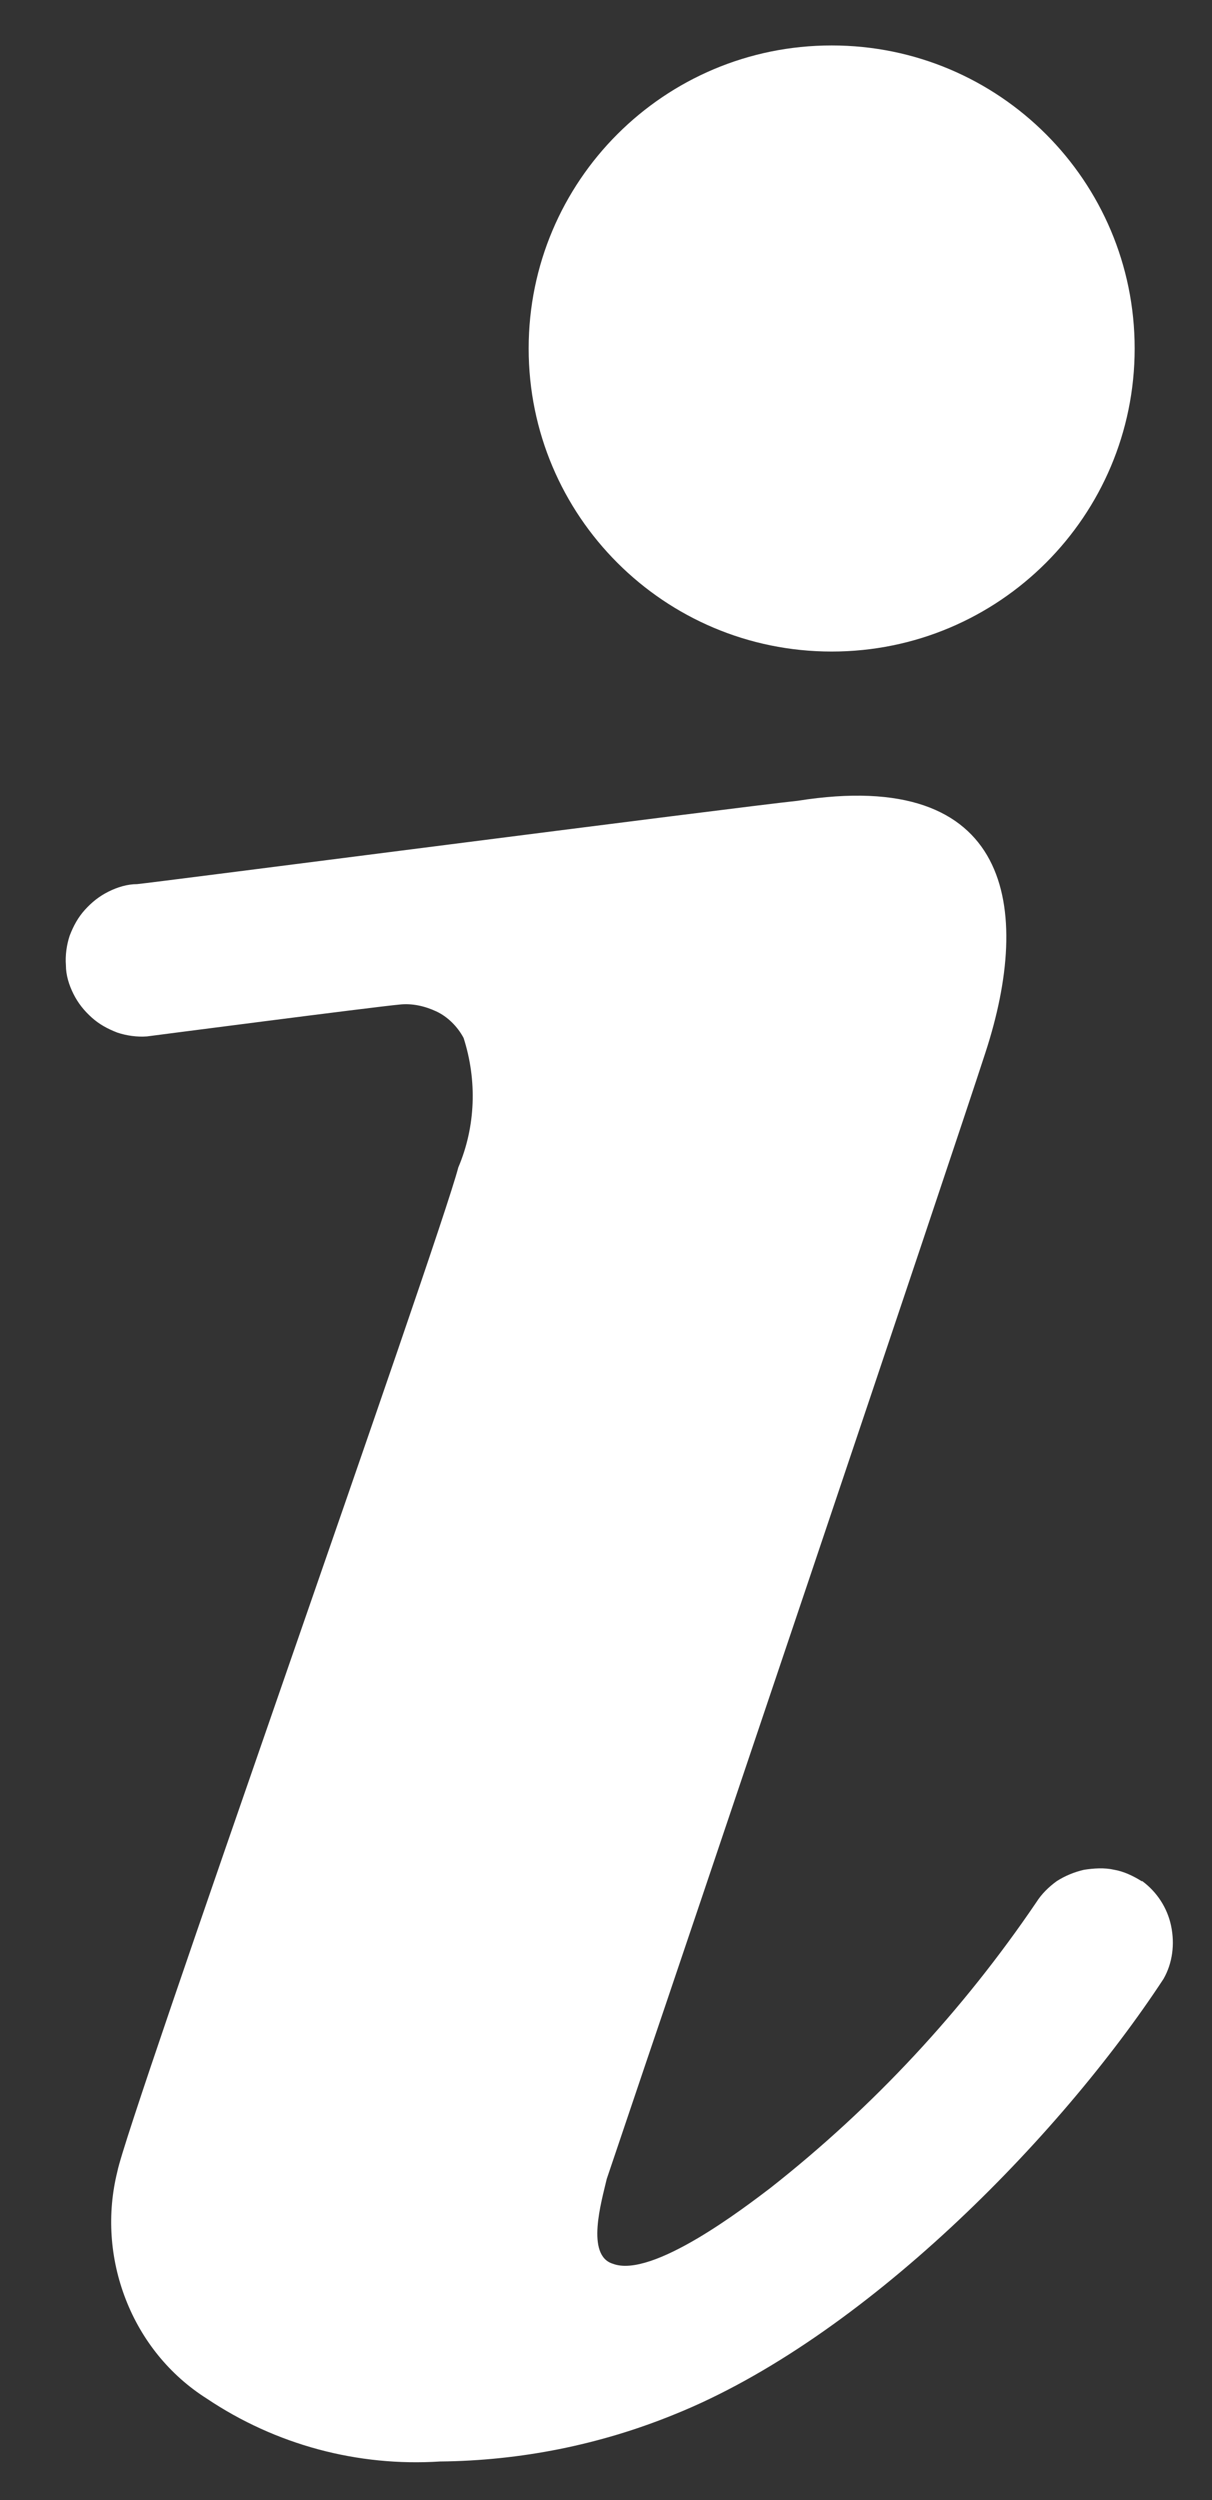
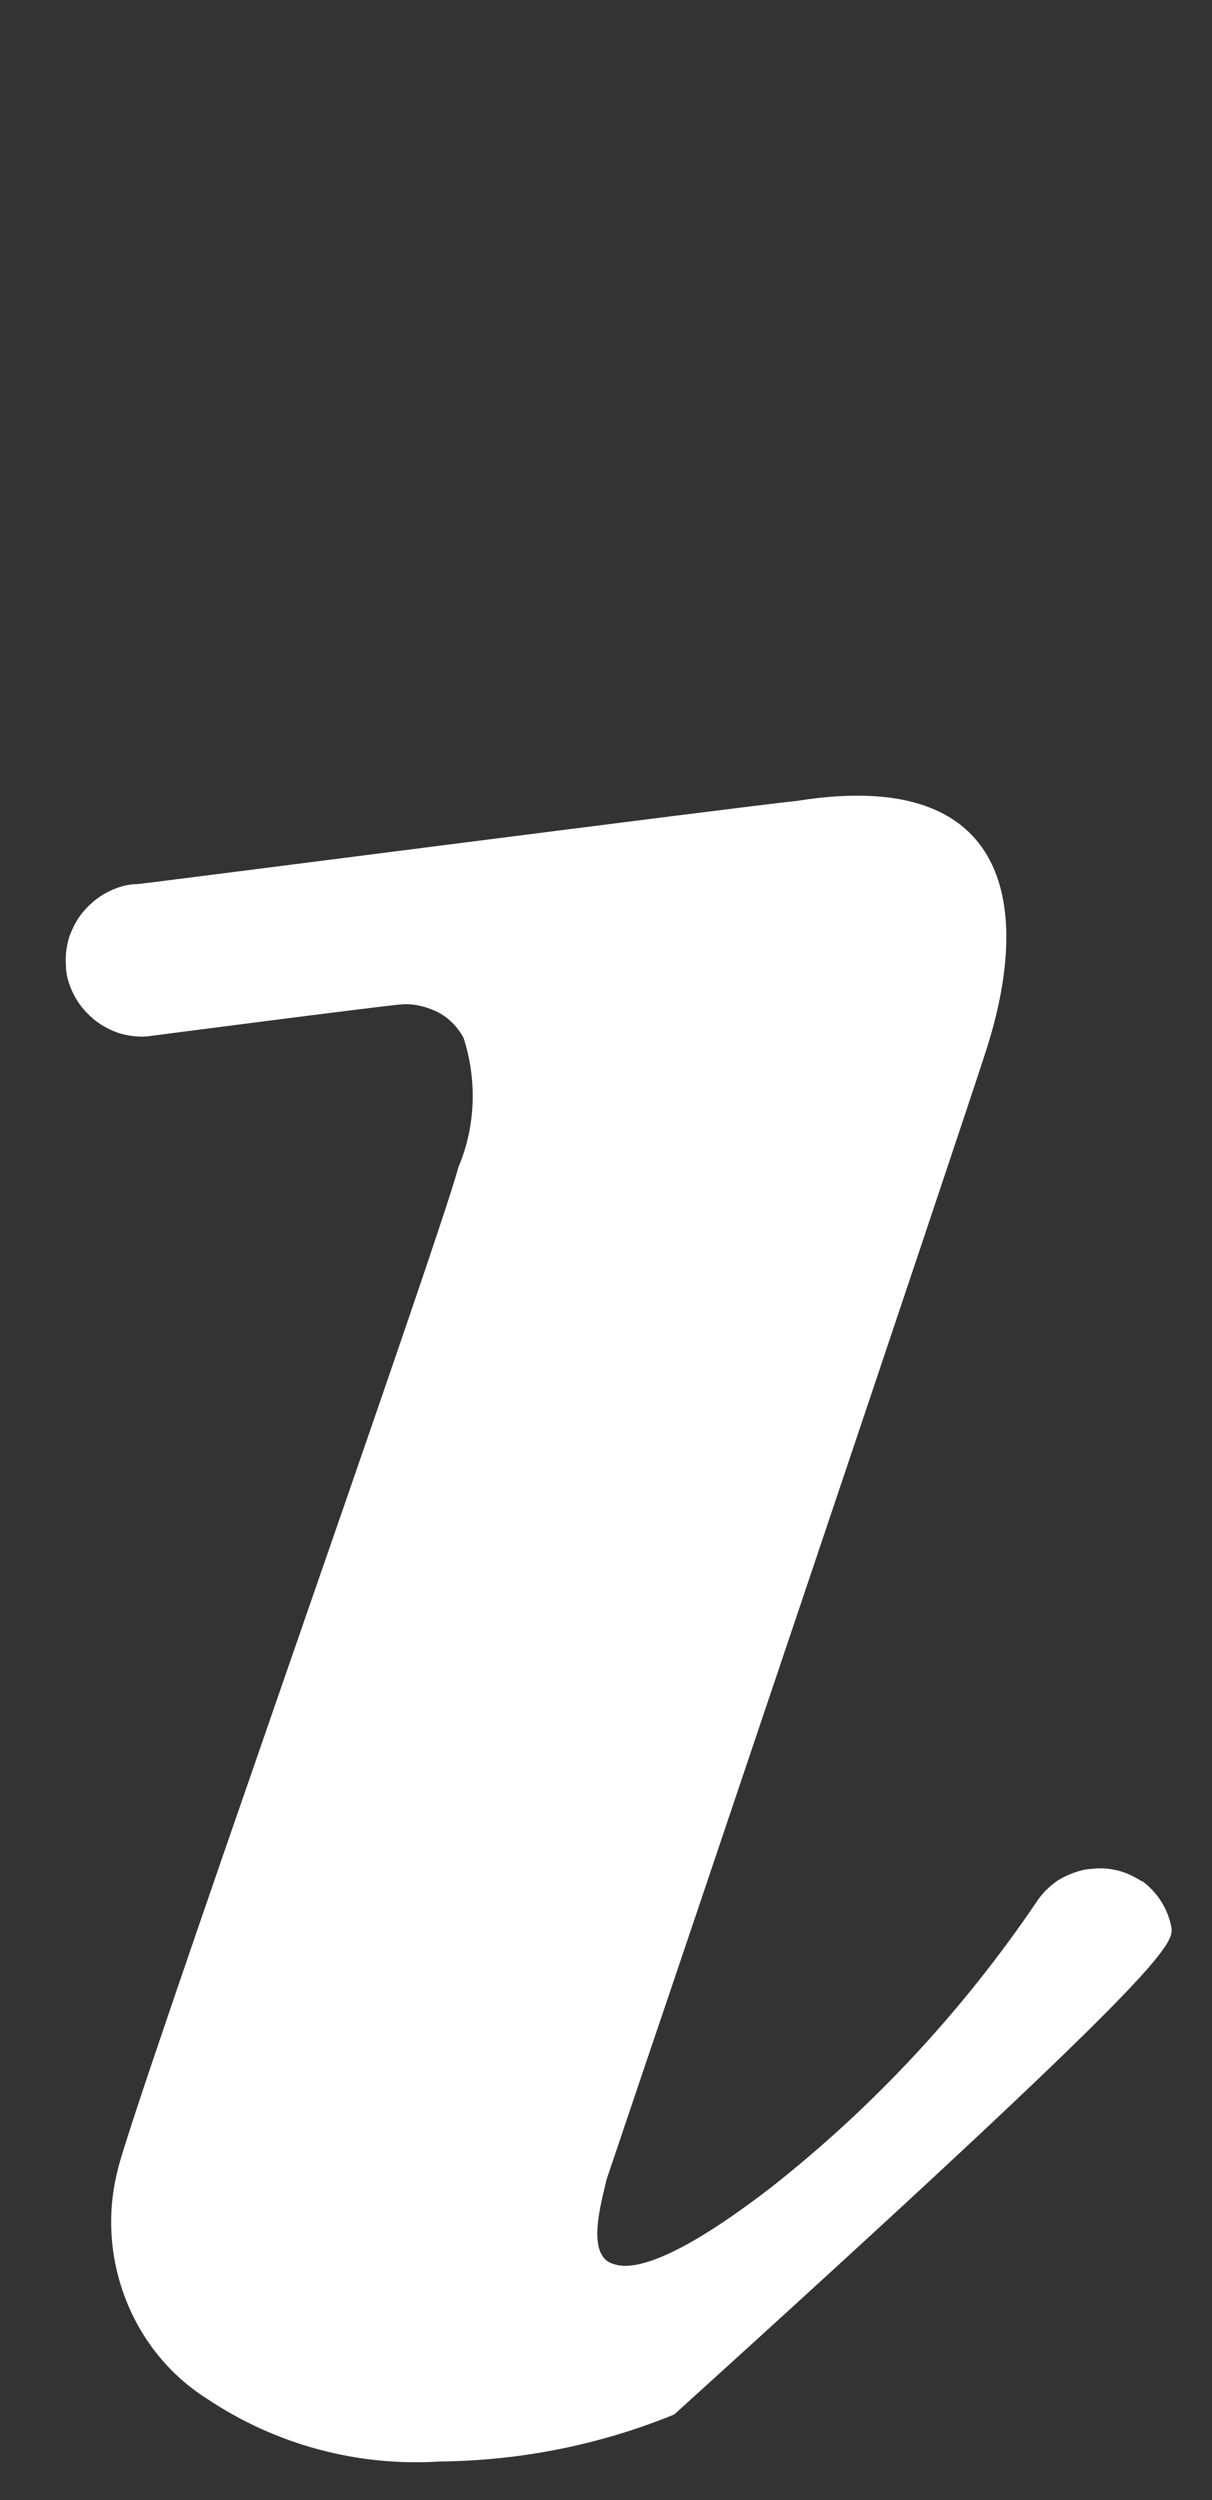
<svg xmlns="http://www.w3.org/2000/svg" width="16" height="33" viewBox="0 0 16 33" fill="none">
  <rect x="0" y="0" width="16" height="33" fill="#333333" stroke="none" />
-   <path d="M10.979 8.6C13.19 8.6 14.979 6.81 14.979 4.6C14.979 2.39 13.19 0.6 10.979 0.6C8.769 0.6 6.979 2.39 6.979 4.6C6.979 6.81 8.769 8.6 10.979 8.6Z" fill="#FFFFFF" />
-   <path d="M15.07 24.83C14.96 24.76 14.83 24.7 14.71 24.68C14.58 24.65 14.44 24.66 14.31 24.68C14.18 24.71 14.06 24.76 13.95 24.83C13.84 24.91 13.75 25 13.68 25.11C12.71 26.54 11.53 27.81 10.17 28.88C9.84 29.13 8.61 30.08 8.09 29.88C7.73 29.77 7.94 29.06 8.01 28.76L8.54 27.19C8.76 26.55 12.59 15.19 13.01 13.89C13.63 11.99 13.36 10.12 10.53 10.57C9.76 10.65 1.95 11.66 1.81 11.67C1.68 11.67 1.55 11.71 1.43 11.77C1.31 11.83 1.21 11.91 1.12 12.01C1.03 12.11 0.97 12.22 0.92 12.35C0.88 12.47 0.86 12.61 0.87 12.74C0.87 12.87 0.91 13 0.97 13.12C1.03 13.24 1.11 13.34 1.21 13.43C1.31 13.52 1.42 13.58 1.55 13.63C1.67 13.67 1.81 13.69 1.94 13.68C1.94 13.68 4.94 13.29 5.27 13.26C5.44 13.24 5.61 13.28 5.76 13.35C5.91 13.42 6.04 13.55 6.12 13.7C6.3 14.26 6.28 14.87 6.05 15.41C5.79 16.41 1.68 27.99 1.55 28.66C1.41 29.22 1.45 29.81 1.66 30.35C1.87 30.89 2.24 31.35 2.73 31.66C3.64 32.27 4.72 32.56 5.81 32.49C6.87 32.48 7.92 32.27 8.9 31.87C11.39 30.87 13.99 28.21 15.36 26.12C15.48 25.91 15.51 25.66 15.46 25.42C15.41 25.18 15.27 24.97 15.08 24.83H15.07Z" fill="#FFFFFF" />
+   <path d="M15.07 24.83C14.96 24.76 14.83 24.7 14.71 24.68C14.58 24.65 14.44 24.66 14.31 24.68C14.18 24.71 14.06 24.76 13.95 24.83C13.84 24.91 13.75 25 13.68 25.11C12.71 26.54 11.53 27.81 10.17 28.88C9.84 29.13 8.61 30.08 8.09 29.88C7.73 29.77 7.94 29.06 8.01 28.76L8.54 27.19C8.76 26.55 12.59 15.19 13.01 13.89C13.63 11.99 13.36 10.12 10.53 10.57C9.76 10.65 1.95 11.66 1.81 11.67C1.68 11.67 1.55 11.71 1.43 11.77C1.31 11.83 1.21 11.91 1.12 12.01C1.03 12.11 0.97 12.22 0.92 12.35C0.88 12.47 0.86 12.61 0.87 12.74C0.87 12.87 0.91 13 0.97 13.12C1.03 13.24 1.11 13.34 1.21 13.43C1.31 13.52 1.42 13.58 1.55 13.63C1.67 13.67 1.81 13.69 1.94 13.68C1.94 13.68 4.94 13.29 5.27 13.26C5.44 13.24 5.61 13.28 5.76 13.35C5.91 13.42 6.04 13.55 6.12 13.7C6.3 14.26 6.28 14.87 6.05 15.41C5.79 16.41 1.68 27.99 1.55 28.66C1.41 29.22 1.45 29.81 1.66 30.35C1.87 30.89 2.24 31.35 2.73 31.66C3.64 32.27 4.72 32.56 5.81 32.49C6.87 32.48 7.92 32.27 8.9 31.87C15.48 25.91 15.51 25.66 15.46 25.42C15.41 25.18 15.27 24.97 15.08 24.83H15.07Z" fill="#FFFFFF" />
</svg>